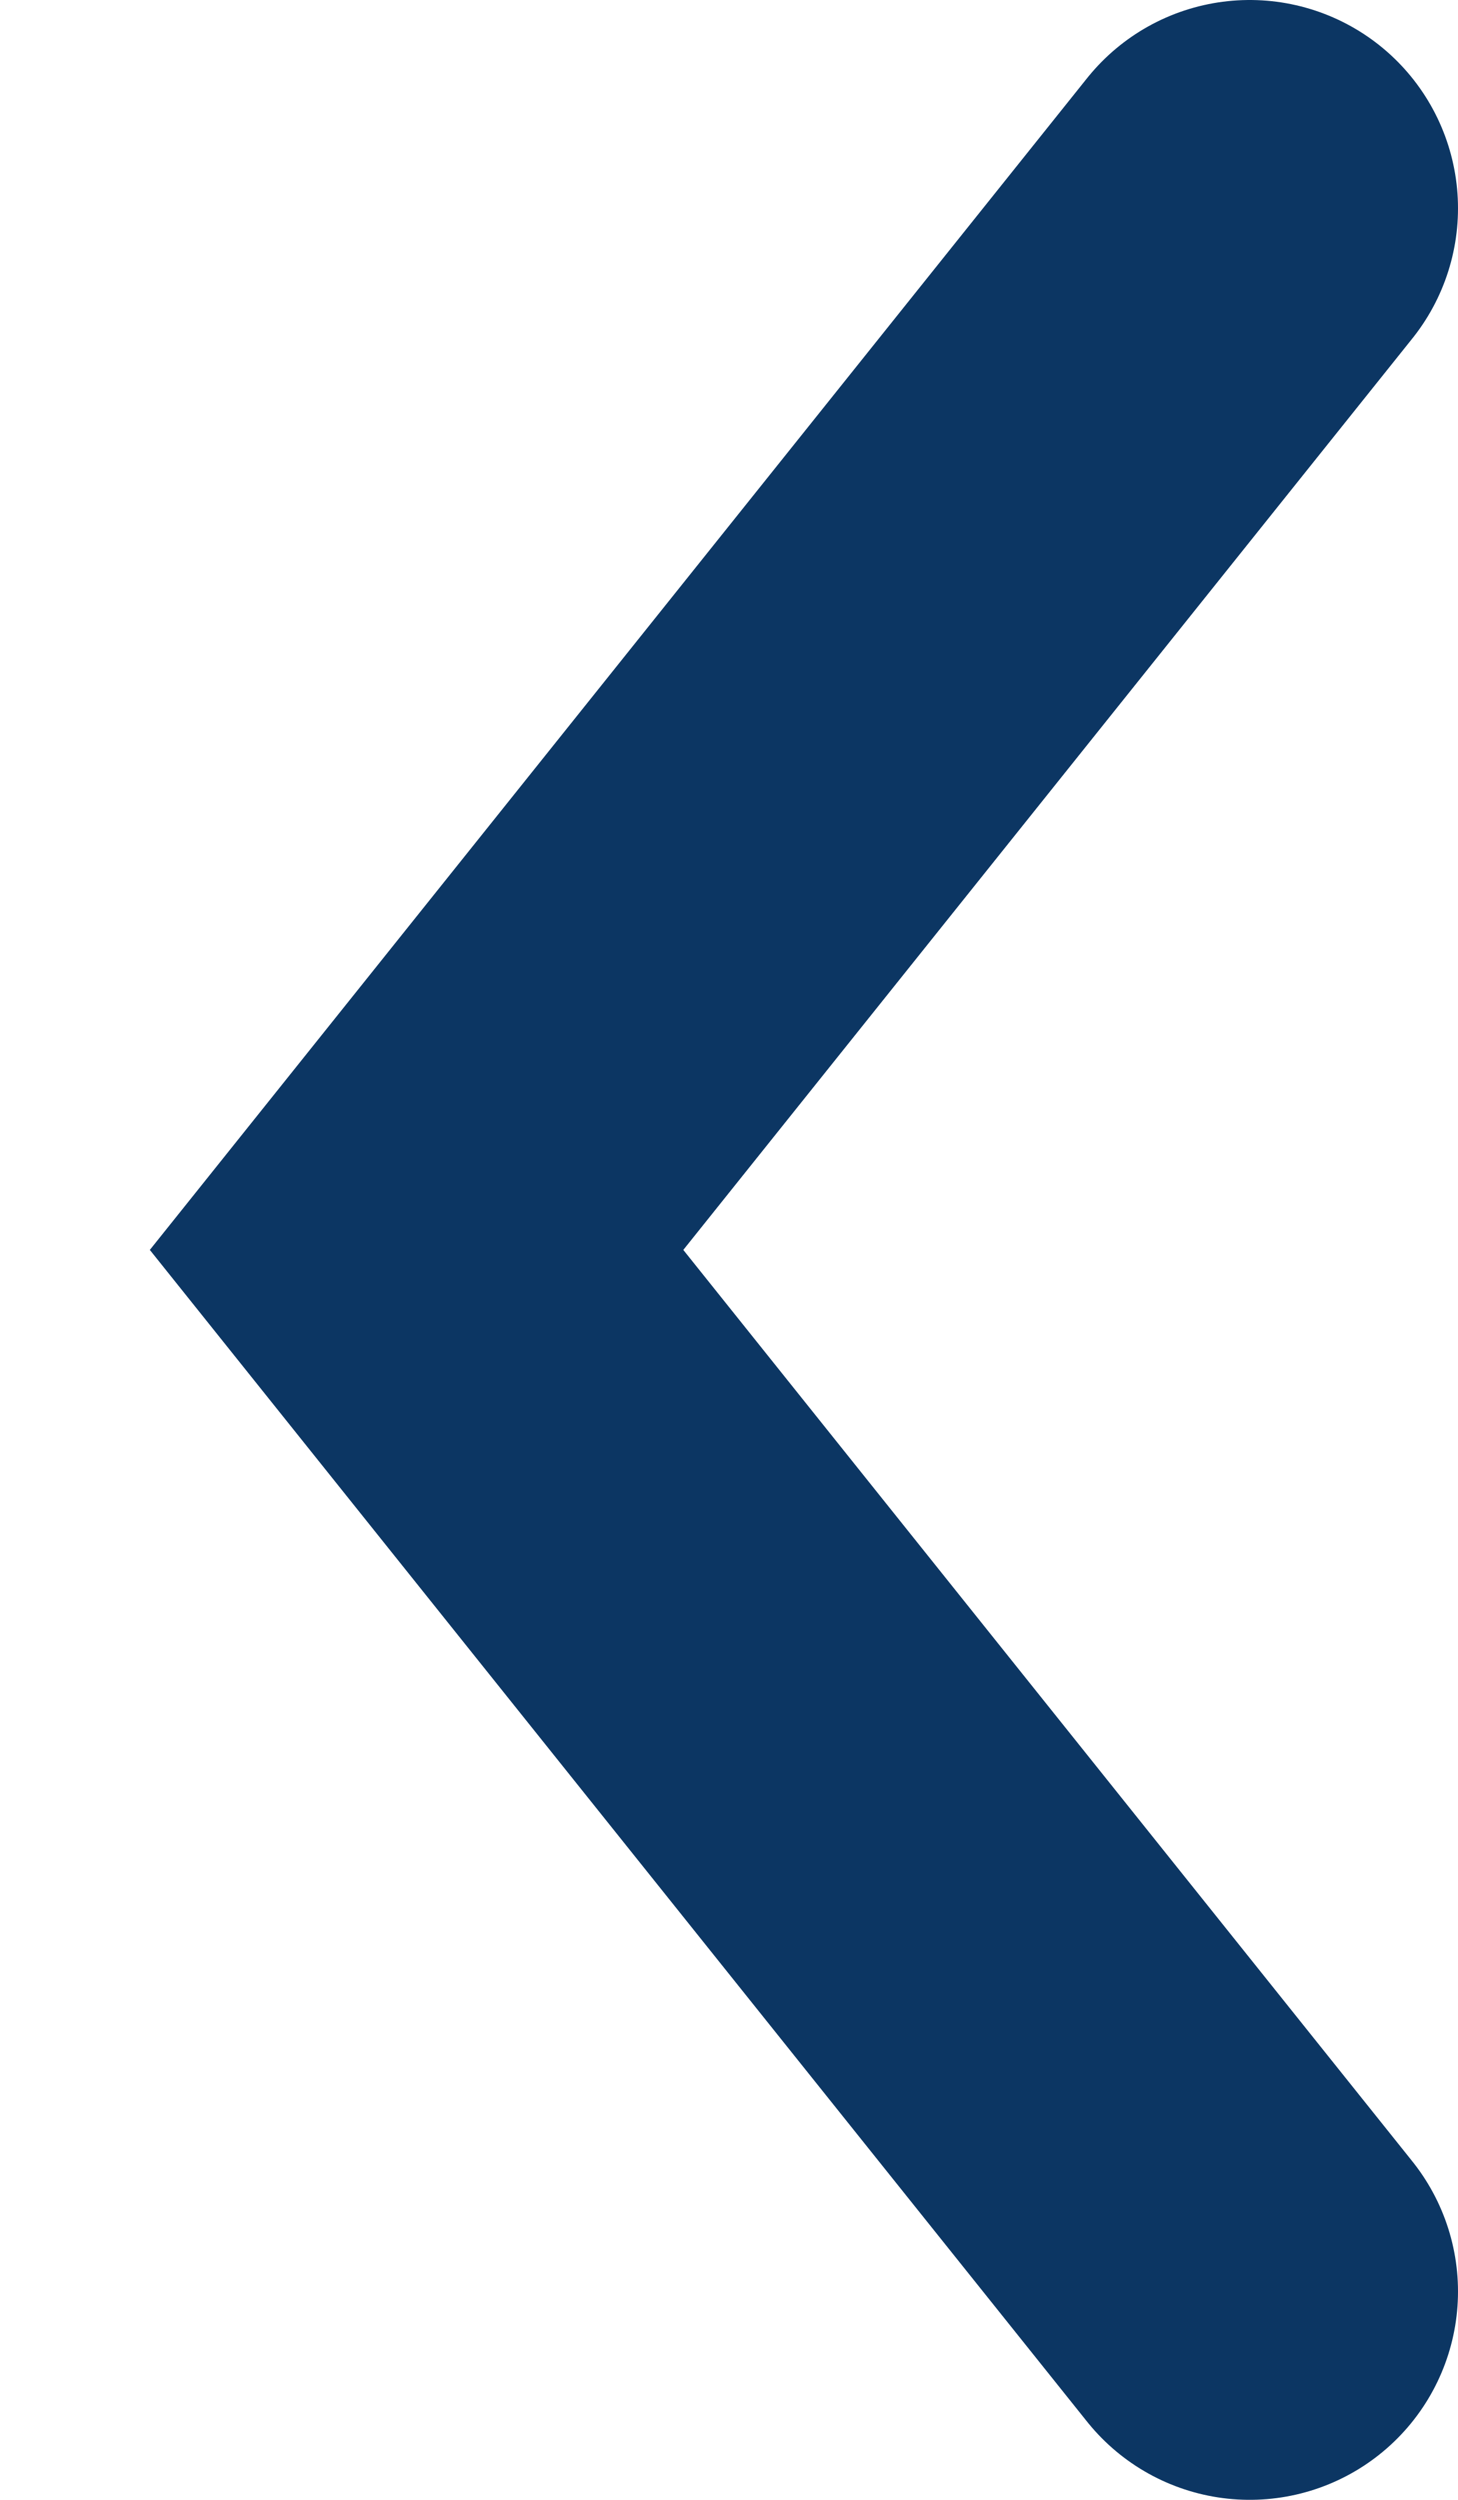
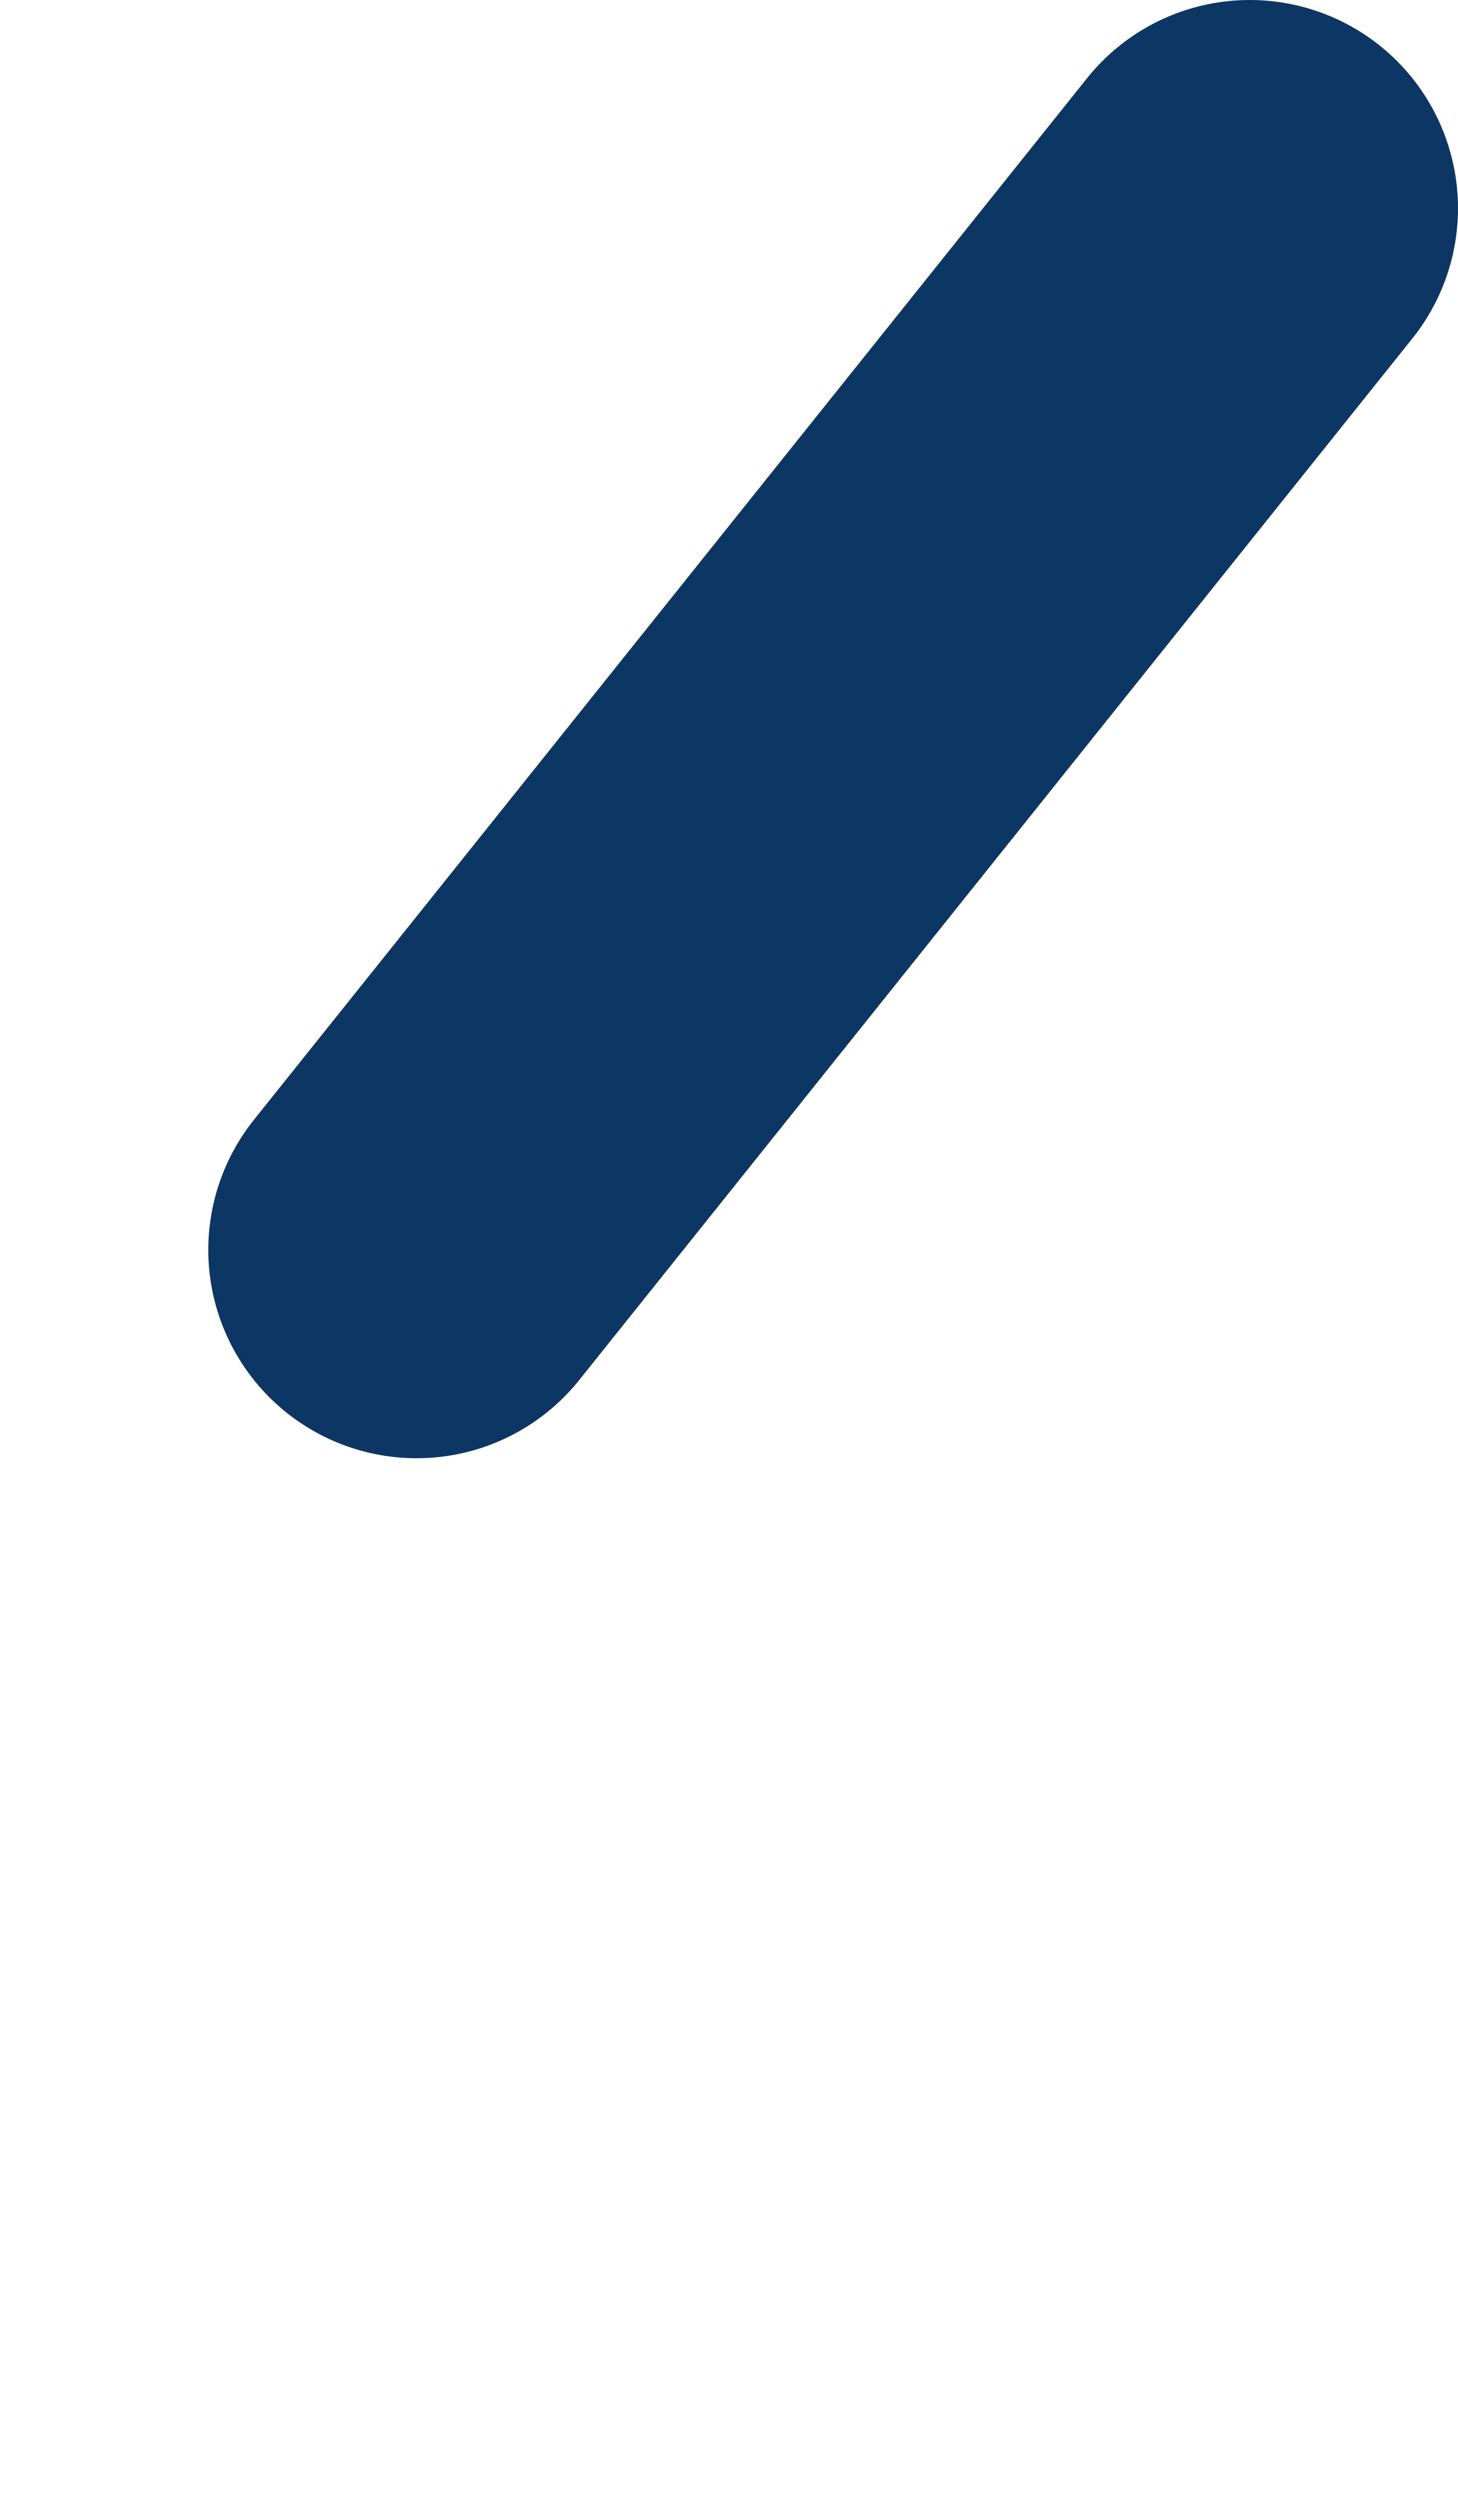
<svg xmlns="http://www.w3.org/2000/svg" width="7" height="12" viewBox="0 0 7 12" fill="none">
-   <path d="M6 1L2 6L6 11" stroke="#0C3663" stroke-width="2" stroke-linecap="round" />
+   <path d="M6 1L2 6" stroke="#0C3663" stroke-width="2" stroke-linecap="round" />
</svg>